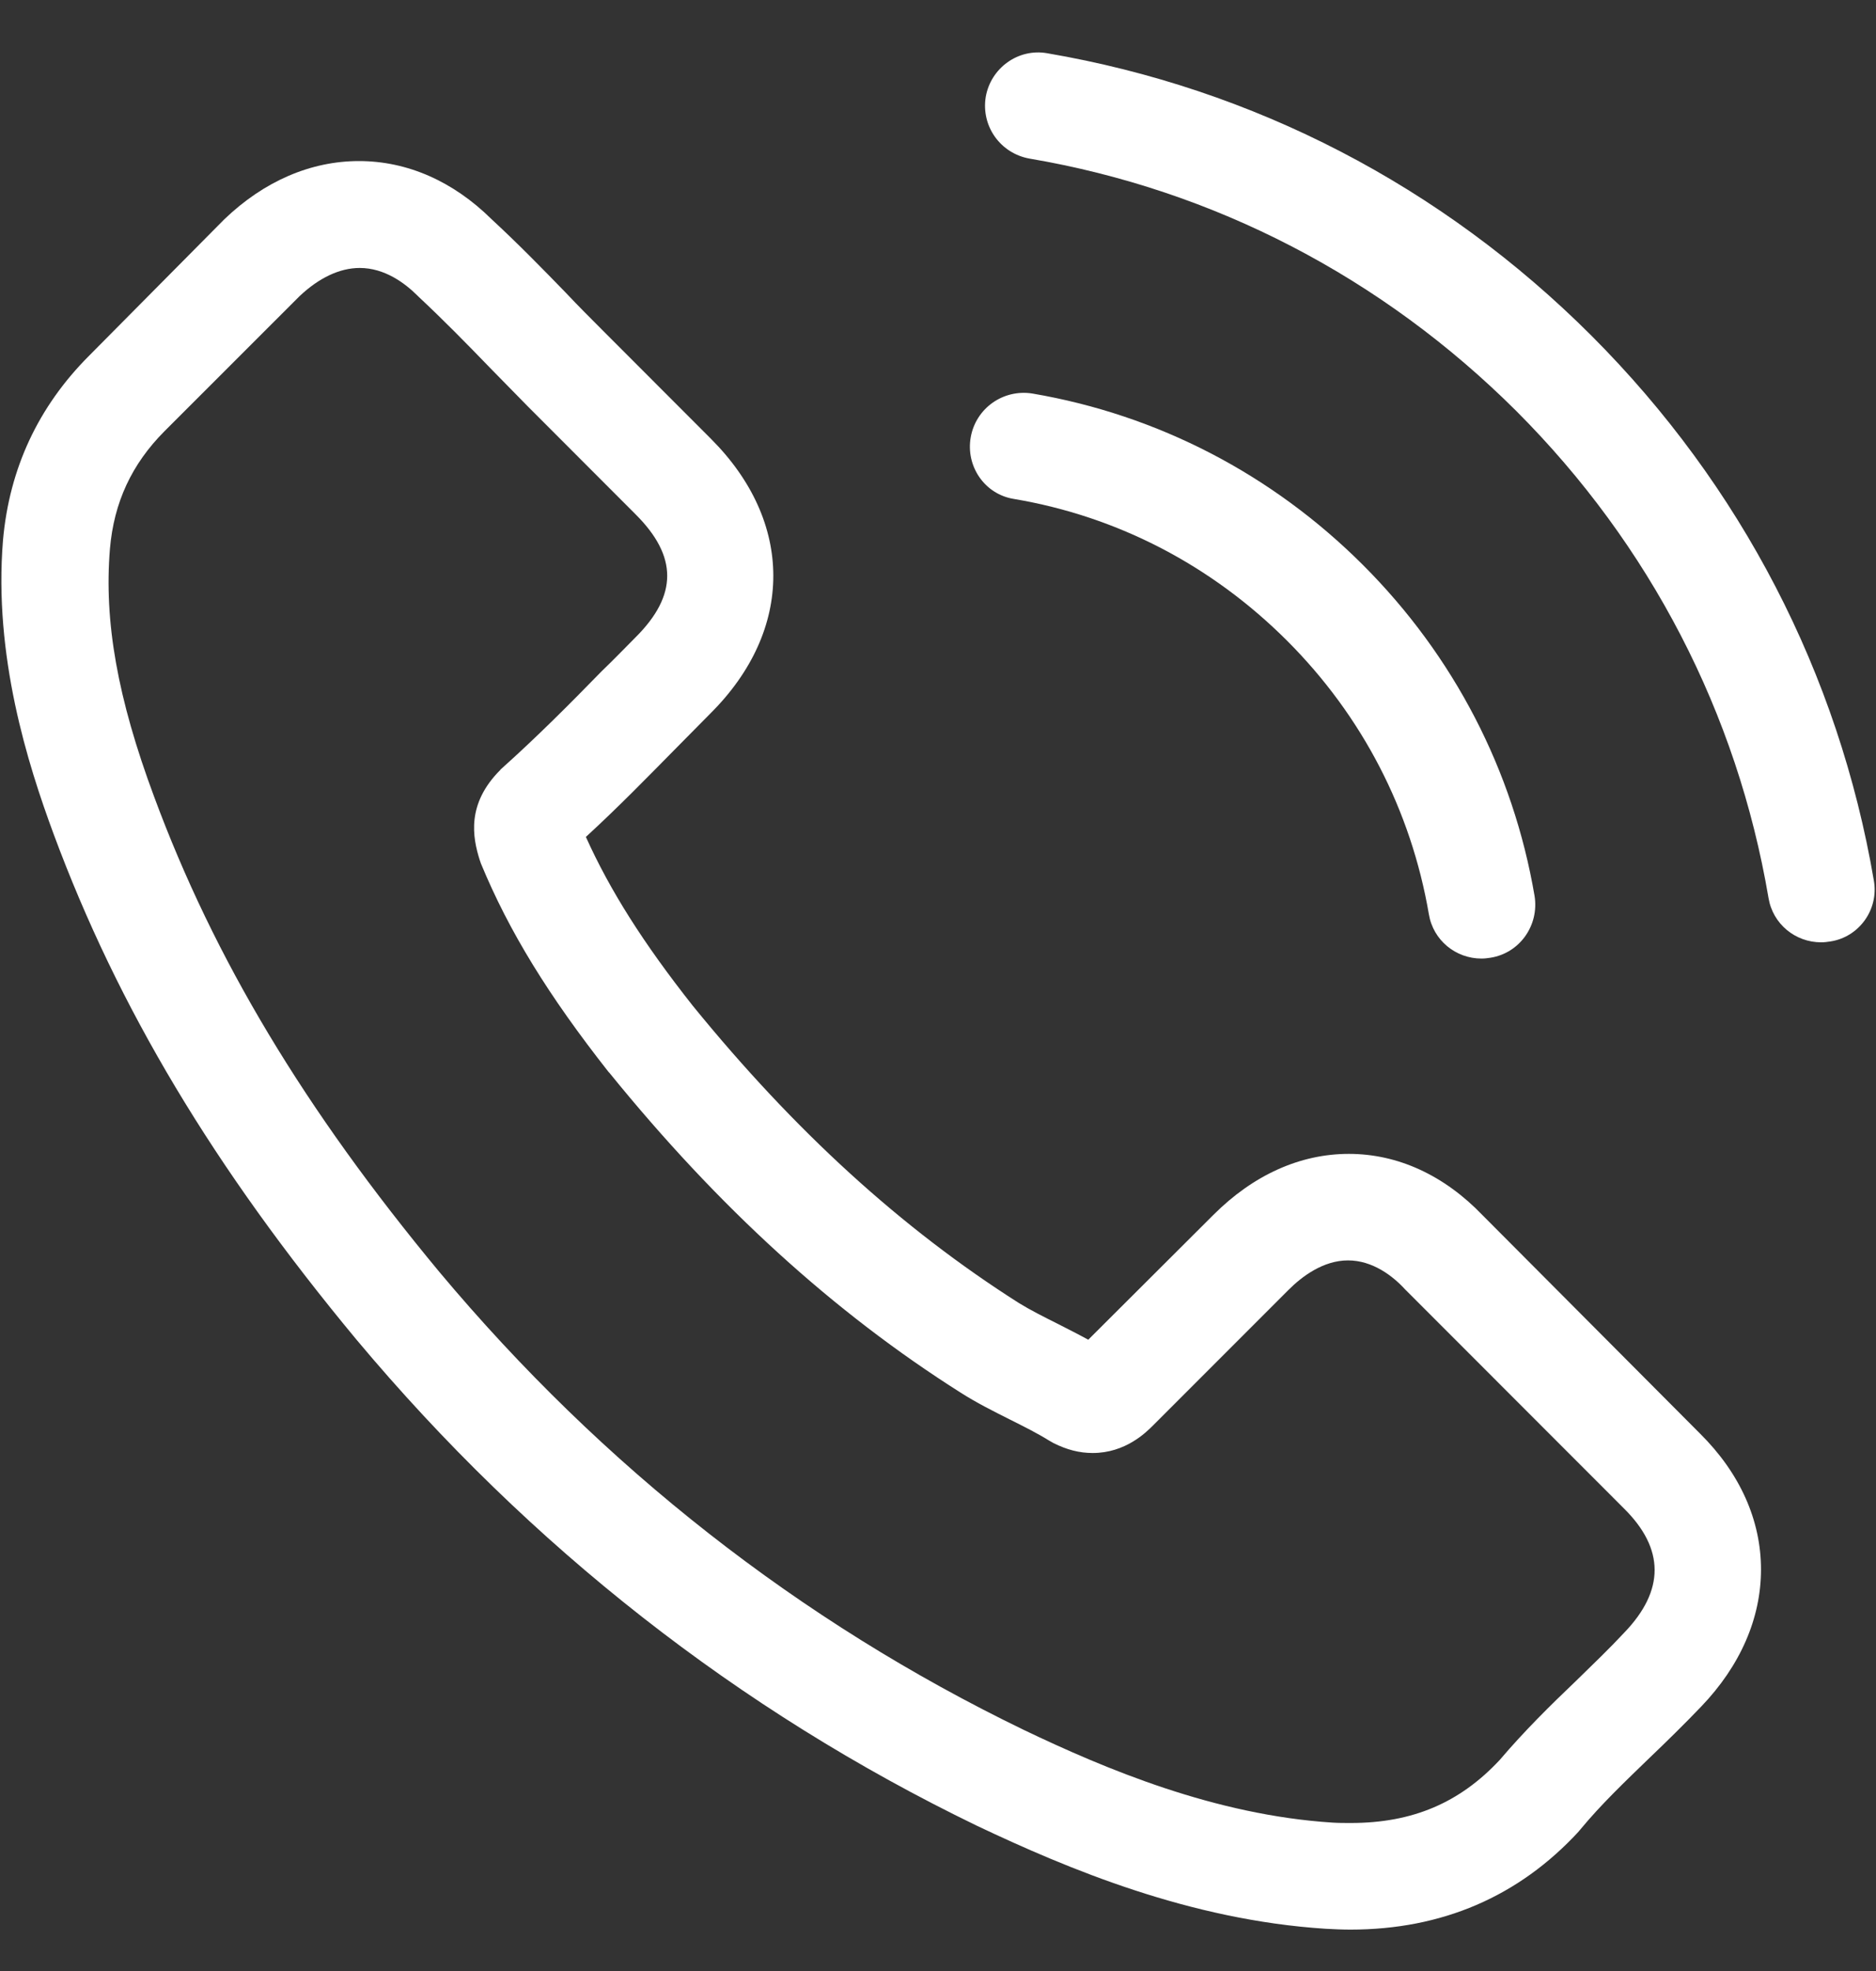
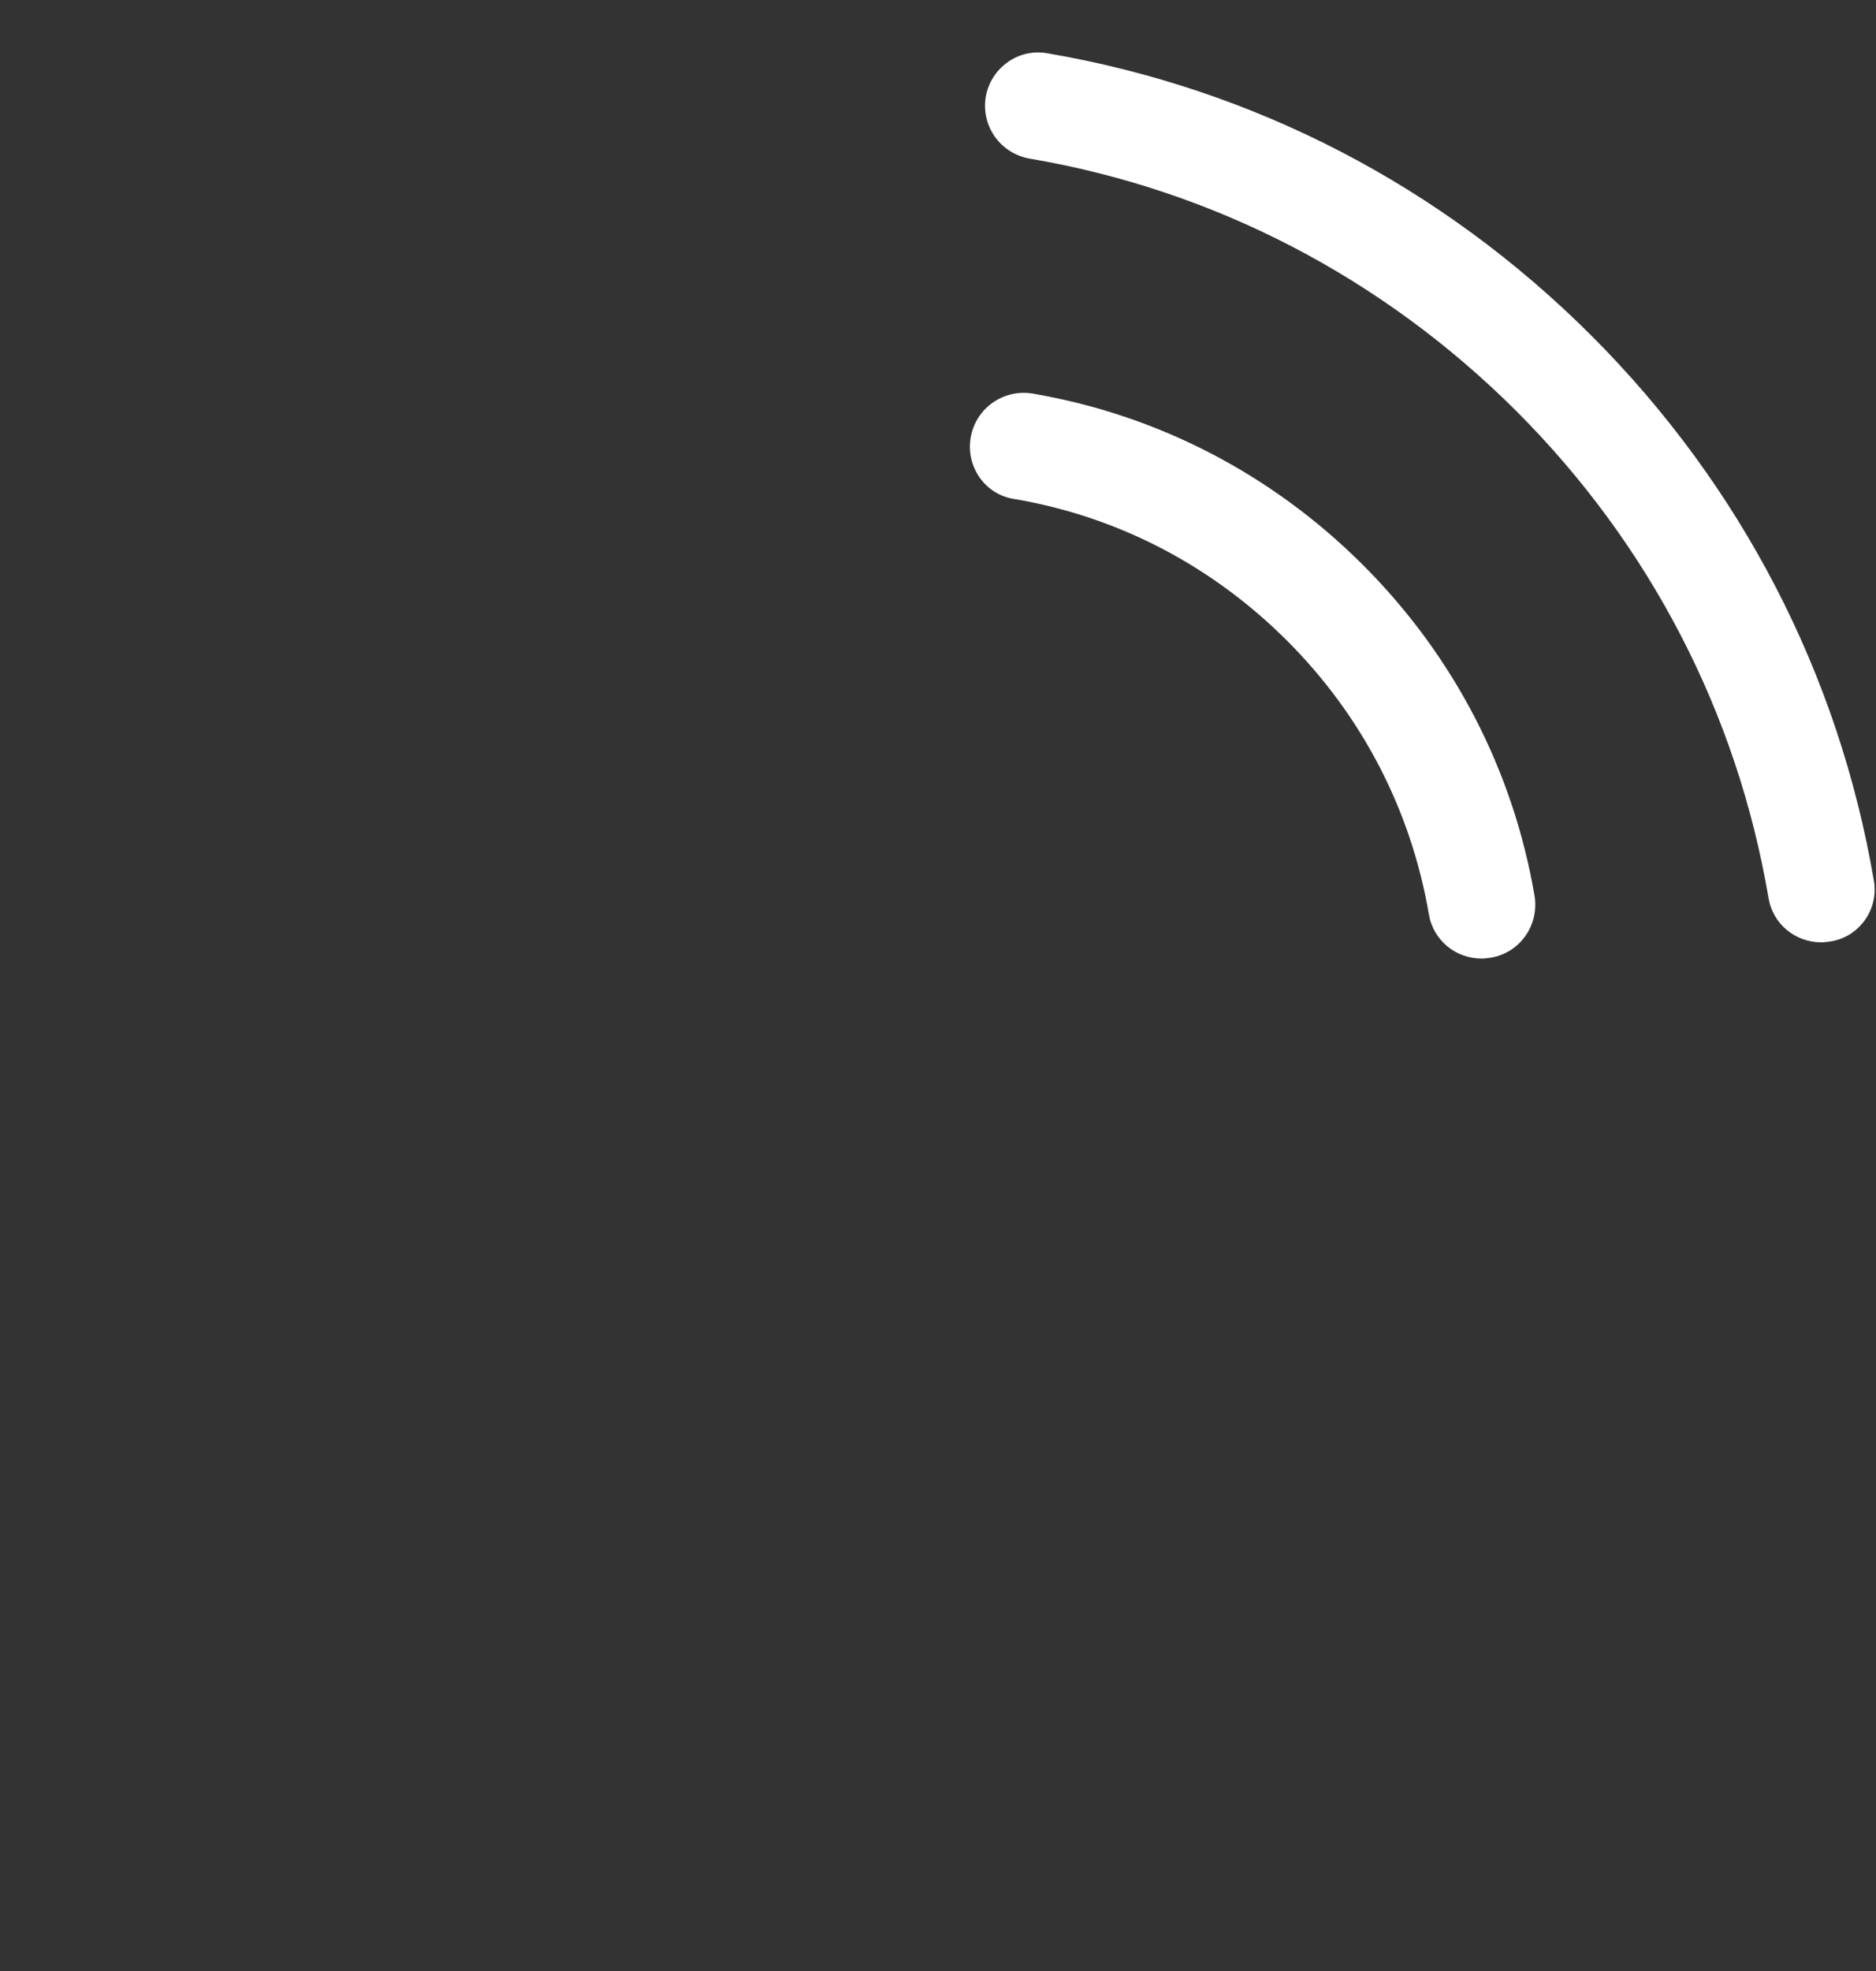
<svg xmlns="http://www.w3.org/2000/svg" width="20" height="21" viewBox="0 0 20 21" fill="none">
  <rect x="0" y="0" width="20" height="21" fill="#333333" stroke="none" />
  <g clip-path="url(#clip0_203_2737)">
-     <path d="M15.806 12.948C15.397 12.522 14.903 12.294 14.38 12.294C13.861 12.294 13.362 12.518 12.936 12.944L11.602 14.274C11.492 14.214 11.383 14.159 11.277 14.105C11.125 14.029 10.982 13.957 10.859 13.881C9.61 13.087 8.474 12.053 7.385 10.715C6.858 10.048 6.503 9.487 6.246 8.917C6.592 8.6 6.912 8.271 7.225 7.954C7.343 7.836 7.461 7.714 7.579 7.596C8.466 6.709 8.466 5.561 7.579 4.675L6.427 3.522C6.296 3.391 6.161 3.256 6.034 3.121C5.781 2.86 5.515 2.589 5.241 2.336C4.831 1.931 4.342 1.716 3.827 1.716C3.312 1.716 2.814 1.931 2.392 2.336C2.387 2.34 2.387 2.34 2.383 2.345L0.948 3.792C0.408 4.333 0.1 4.991 0.032 5.755C-0.069 6.988 0.294 8.136 0.572 8.887C1.256 10.732 2.278 12.441 3.801 14.274C5.65 16.481 7.875 18.224 10.416 19.453C11.387 19.913 12.683 20.457 14.131 20.55C14.219 20.555 14.312 20.559 14.396 20.559C15.372 20.559 16.191 20.208 16.832 19.512C16.836 19.503 16.845 19.499 16.849 19.491C17.069 19.225 17.322 18.984 17.588 18.727C17.769 18.554 17.955 18.372 18.137 18.182C18.554 17.747 18.774 17.241 18.774 16.722C18.774 16.198 18.55 15.696 18.124 15.274L15.806 12.948ZM17.318 17.393C17.313 17.393 17.313 17.397 17.318 17.393C17.153 17.57 16.984 17.731 16.803 17.908C16.528 18.17 16.25 18.444 15.988 18.752C15.562 19.208 15.059 19.423 14.401 19.423C14.338 19.423 14.27 19.423 14.207 19.419C12.953 19.339 11.788 18.849 10.914 18.431C8.525 17.275 6.427 15.633 4.684 13.552C3.244 11.817 2.282 10.213 1.644 8.491C1.252 7.439 1.108 6.621 1.172 5.848C1.214 5.354 1.404 4.945 1.754 4.594L3.194 3.155C3.4 2.961 3.62 2.855 3.835 2.855C4.101 2.855 4.316 3.016 4.452 3.151C4.456 3.155 4.46 3.159 4.464 3.163C4.722 3.404 4.967 3.653 5.224 3.919C5.355 4.054 5.49 4.189 5.625 4.328L6.777 5.481C7.225 5.928 7.225 6.342 6.777 6.789C6.655 6.912 6.537 7.034 6.414 7.152C6.06 7.515 5.722 7.853 5.355 8.182C5.346 8.191 5.338 8.195 5.334 8.203C4.971 8.566 5.038 8.921 5.114 9.162C5.118 9.174 5.123 9.187 5.127 9.2C5.427 9.926 5.849 10.61 6.49 11.424L6.495 11.428C7.66 12.864 8.888 13.982 10.243 14.839C10.416 14.949 10.593 15.037 10.762 15.122C10.914 15.198 11.058 15.27 11.18 15.346C11.197 15.354 11.214 15.367 11.231 15.375C11.374 15.447 11.509 15.481 11.649 15.481C11.999 15.481 12.218 15.261 12.29 15.19L13.734 13.746C13.877 13.602 14.105 13.429 14.371 13.429C14.633 13.429 14.848 13.594 14.979 13.737C14.983 13.742 14.983 13.742 14.988 13.746L17.313 16.072C17.748 16.502 17.748 16.945 17.318 17.393Z" fill="white" />
    <path d="M10.809 5.316C11.915 5.502 12.919 6.025 13.722 6.827C14.524 7.629 15.043 8.634 15.233 9.74C15.279 10.019 15.52 10.213 15.794 10.213C15.828 10.213 15.857 10.209 15.891 10.204C16.203 10.154 16.41 9.858 16.36 9.546C16.132 8.208 15.499 6.988 14.532 6.021C13.565 5.055 12.345 4.421 11.007 4.193C10.695 4.143 10.404 4.35 10.349 4.658C10.294 4.966 10.496 5.266 10.809 5.316Z" fill="white" />
    <path d="M19.977 9.381C19.601 7.178 18.562 5.173 16.967 3.577C15.371 1.982 13.366 0.943 11.163 0.567C10.855 0.513 10.563 0.724 10.509 1.032C10.458 1.344 10.665 1.635 10.977 1.69C12.944 2.024 14.738 2.957 16.165 4.379C17.592 5.806 18.52 7.6 18.854 9.567C18.9 9.846 19.141 10.04 19.415 10.04C19.449 10.04 19.479 10.036 19.512 10.031C19.82 9.985 20.032 9.689 19.977 9.381Z" fill="white" />
  </g>
  <defs>
    <clipPath id="clip0_203_2737">
      <rect width="20" height="20" fill="white" transform="translate(0 0.559)" />
    </clipPath>
  </defs>
</svg>